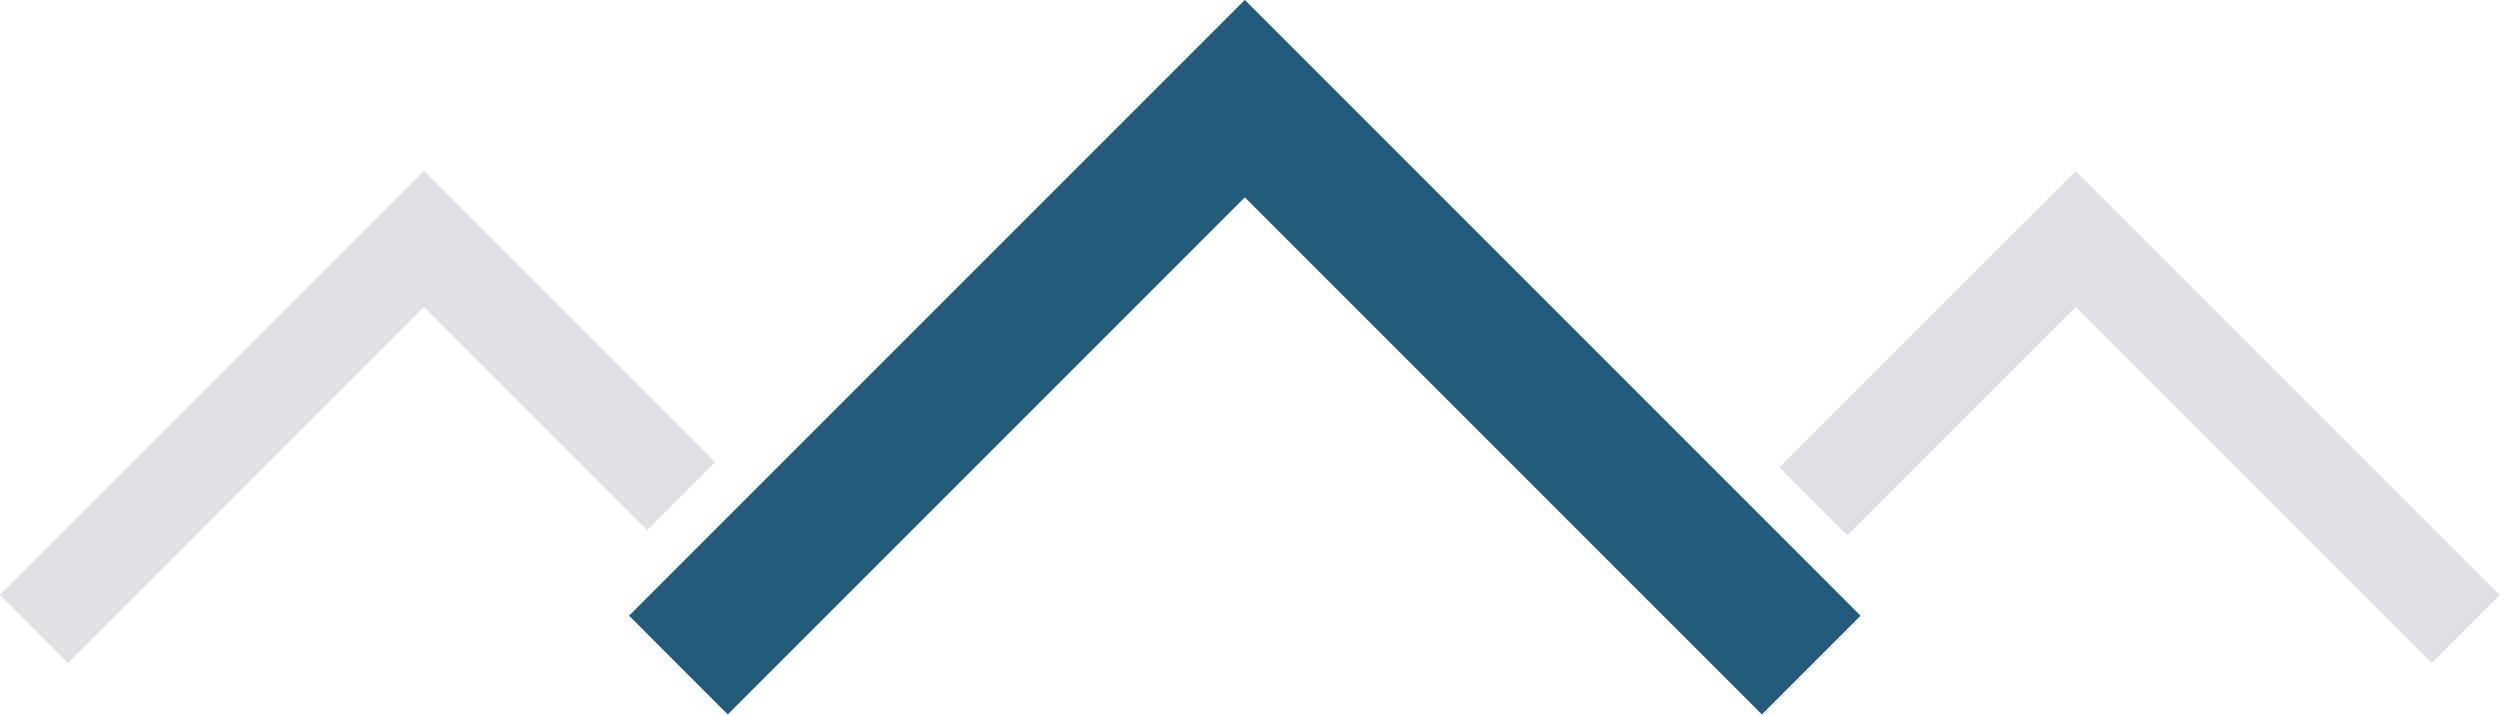
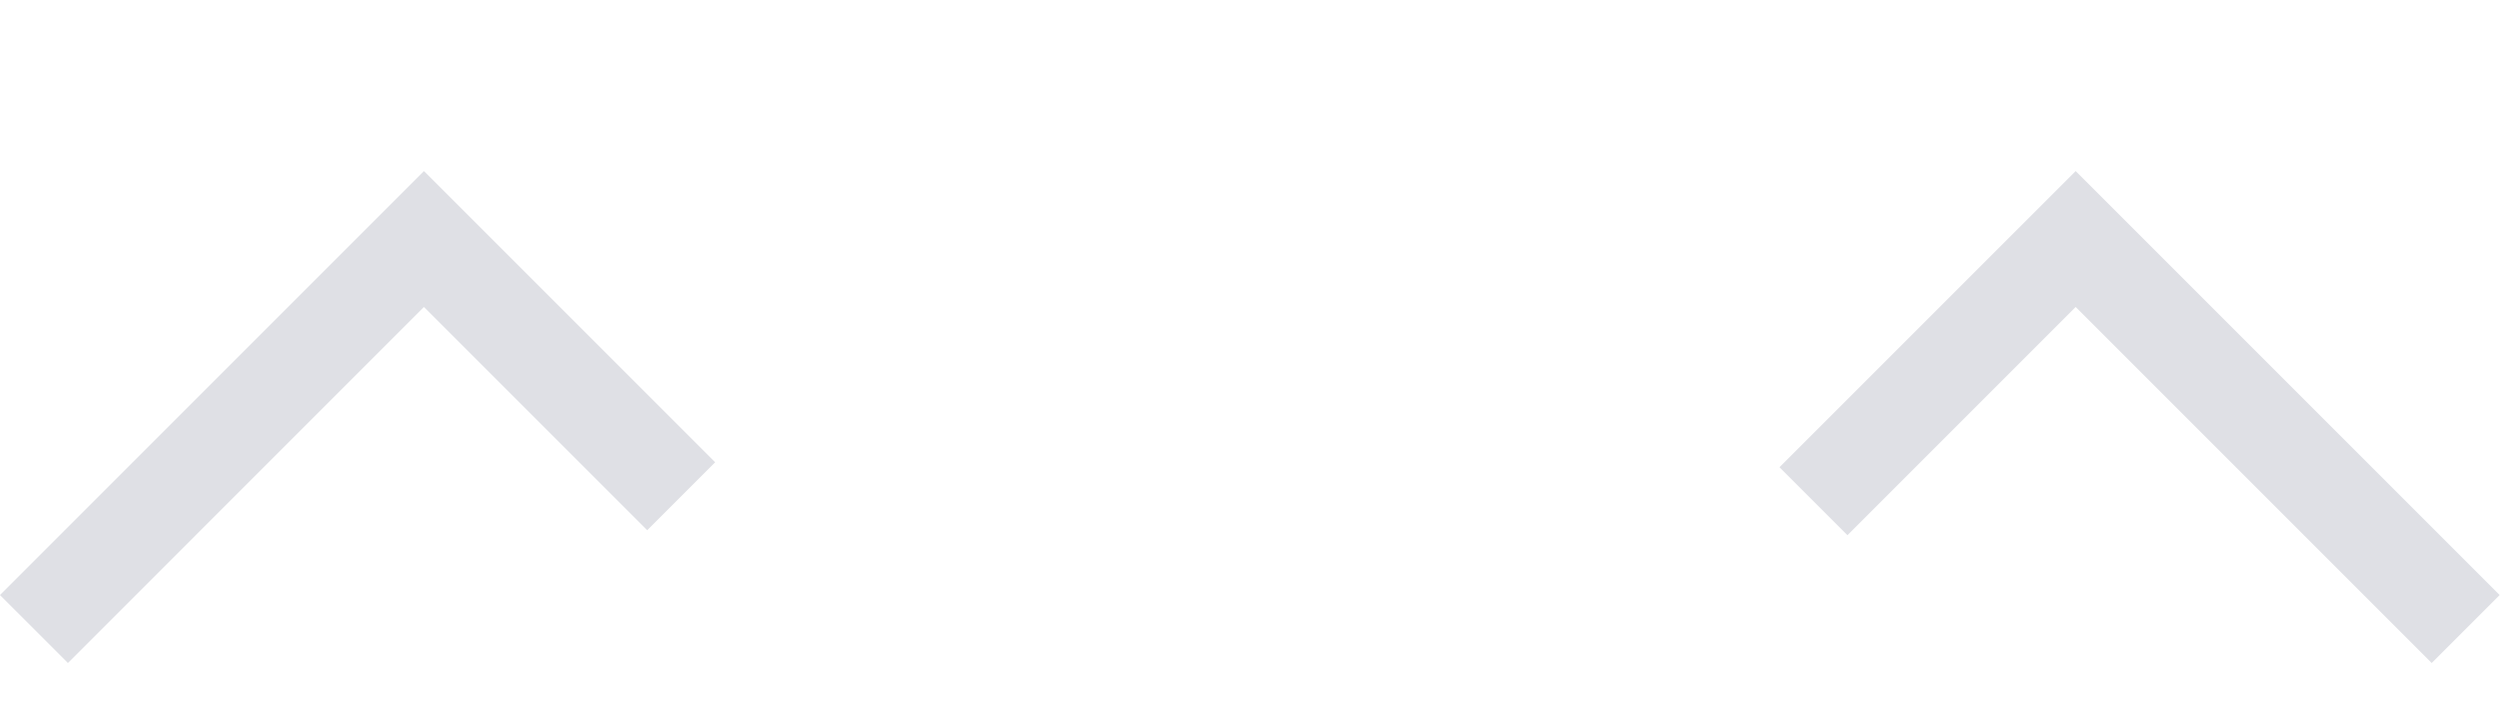
<svg xmlns="http://www.w3.org/2000/svg" width="100%" height="100%" viewBox="0 0 3886 1111" version="1.1" xml:space="preserve" style="fill-rule:evenodd;clip-rule:evenodd;stroke-linejoin:round;stroke-miterlimit:2;">
  <g transform="matrix(4.167,0,0,4.167,3226.42,1030.57)">
    <path d="M0,-183.504L-110.489,-73.02L-85.134,-47.668L0,-132.801L132.798,0L158.157,-25.352L0,-183.504Z" style="fill:rgb(223,224,229);fill-rule:nonzero;" />
  </g>
  <g transform="matrix(4.167,0,0,4.167,658.971,1030.57)">
-     <path d="M0,-183.504L-158.153,-25.352L-132.794,0L0,-132.808L83.279,-49.529L108.627,-74.875L0,-183.504Z" style="fill:rgb(223,224,229);fill-rule:nonzero;" />
+     <path d="M0,-183.504L-158.153,-25.352L-132.794,0L0,-132.808L83.279,-49.529L108.627,-74.875Z" style="fill:rgb(223,224,229);fill-rule:nonzero;" />
  </g>
  <g transform="matrix(4.167,0,0,4.167,1934.96,1110.55)">
-     <path d="M0,-266.533L-229.694,-36.83L-192.875,0L0,-192.886L192.867,0L229.69,-36.83L0,-266.533Z" style="fill:rgb(35,91,122);fill-rule:nonzero;" />
-   </g>
+     </g>
</svg>